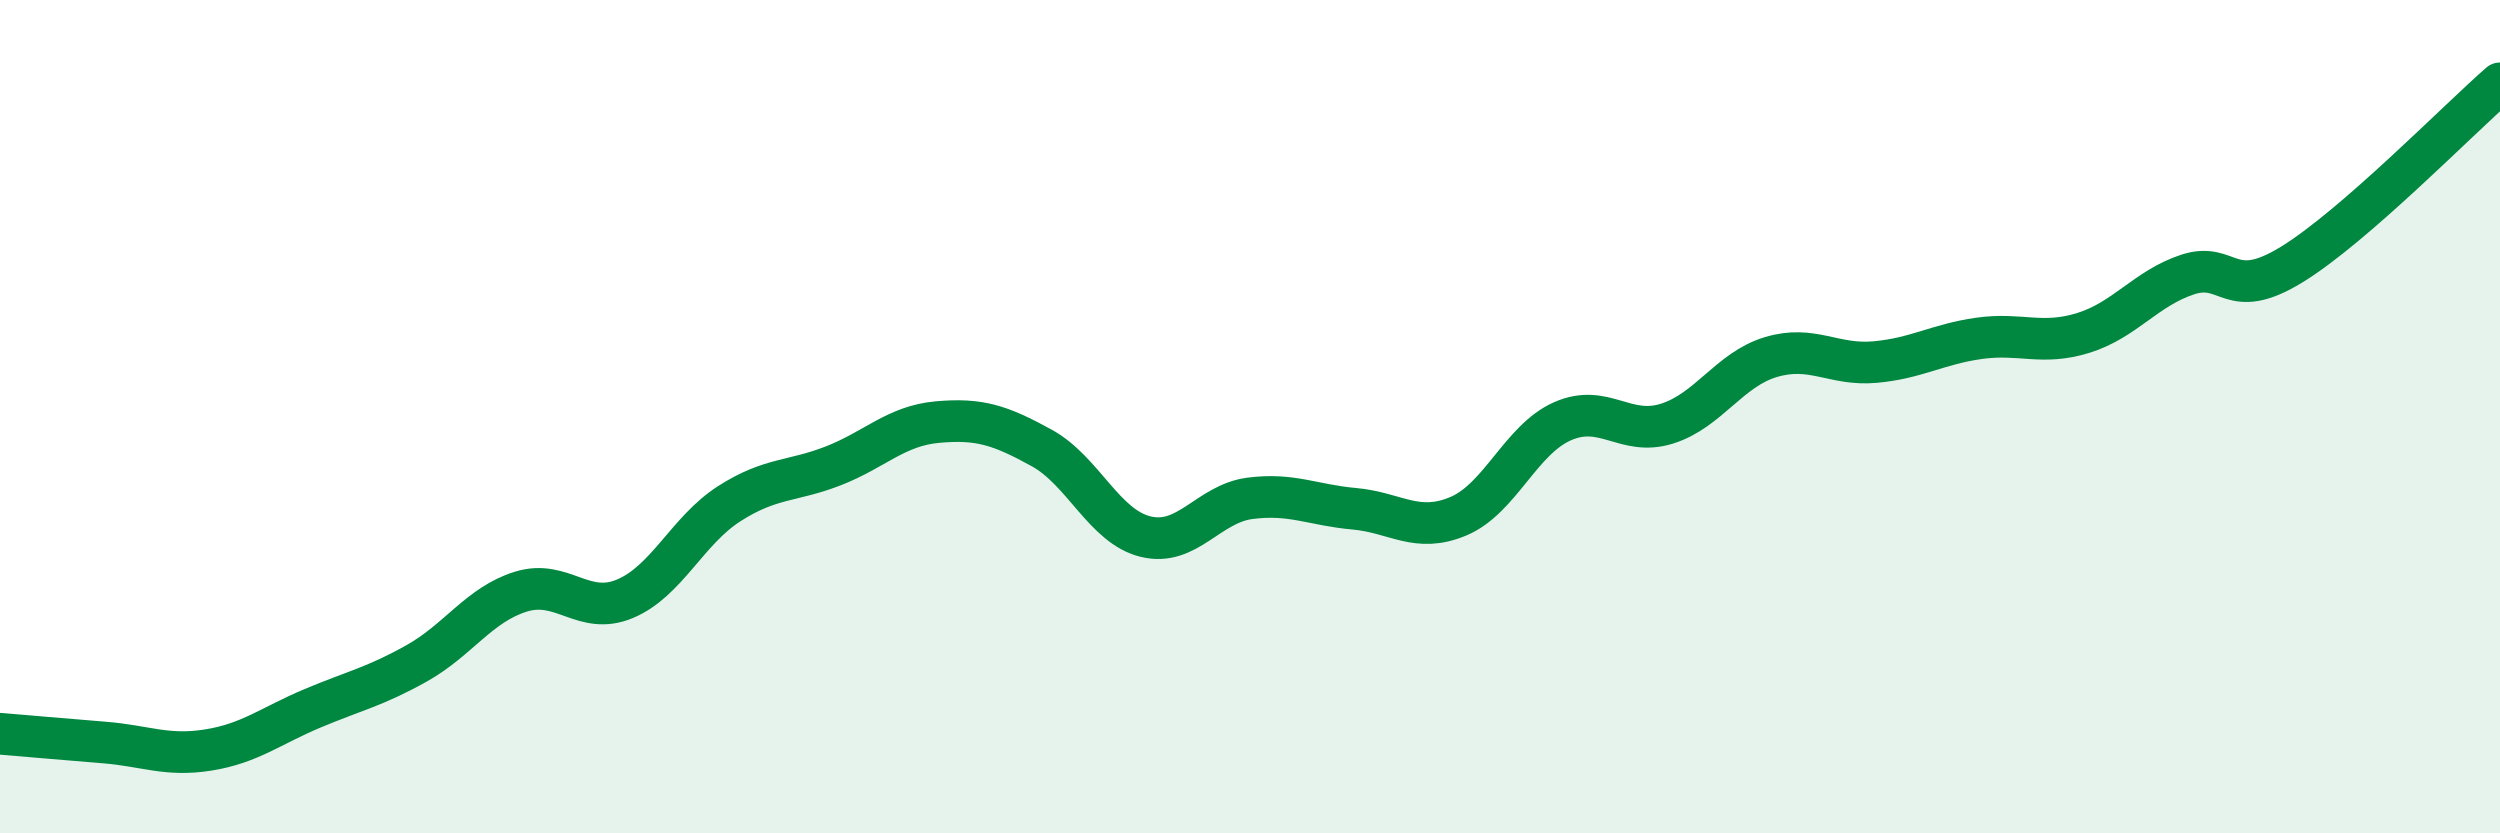
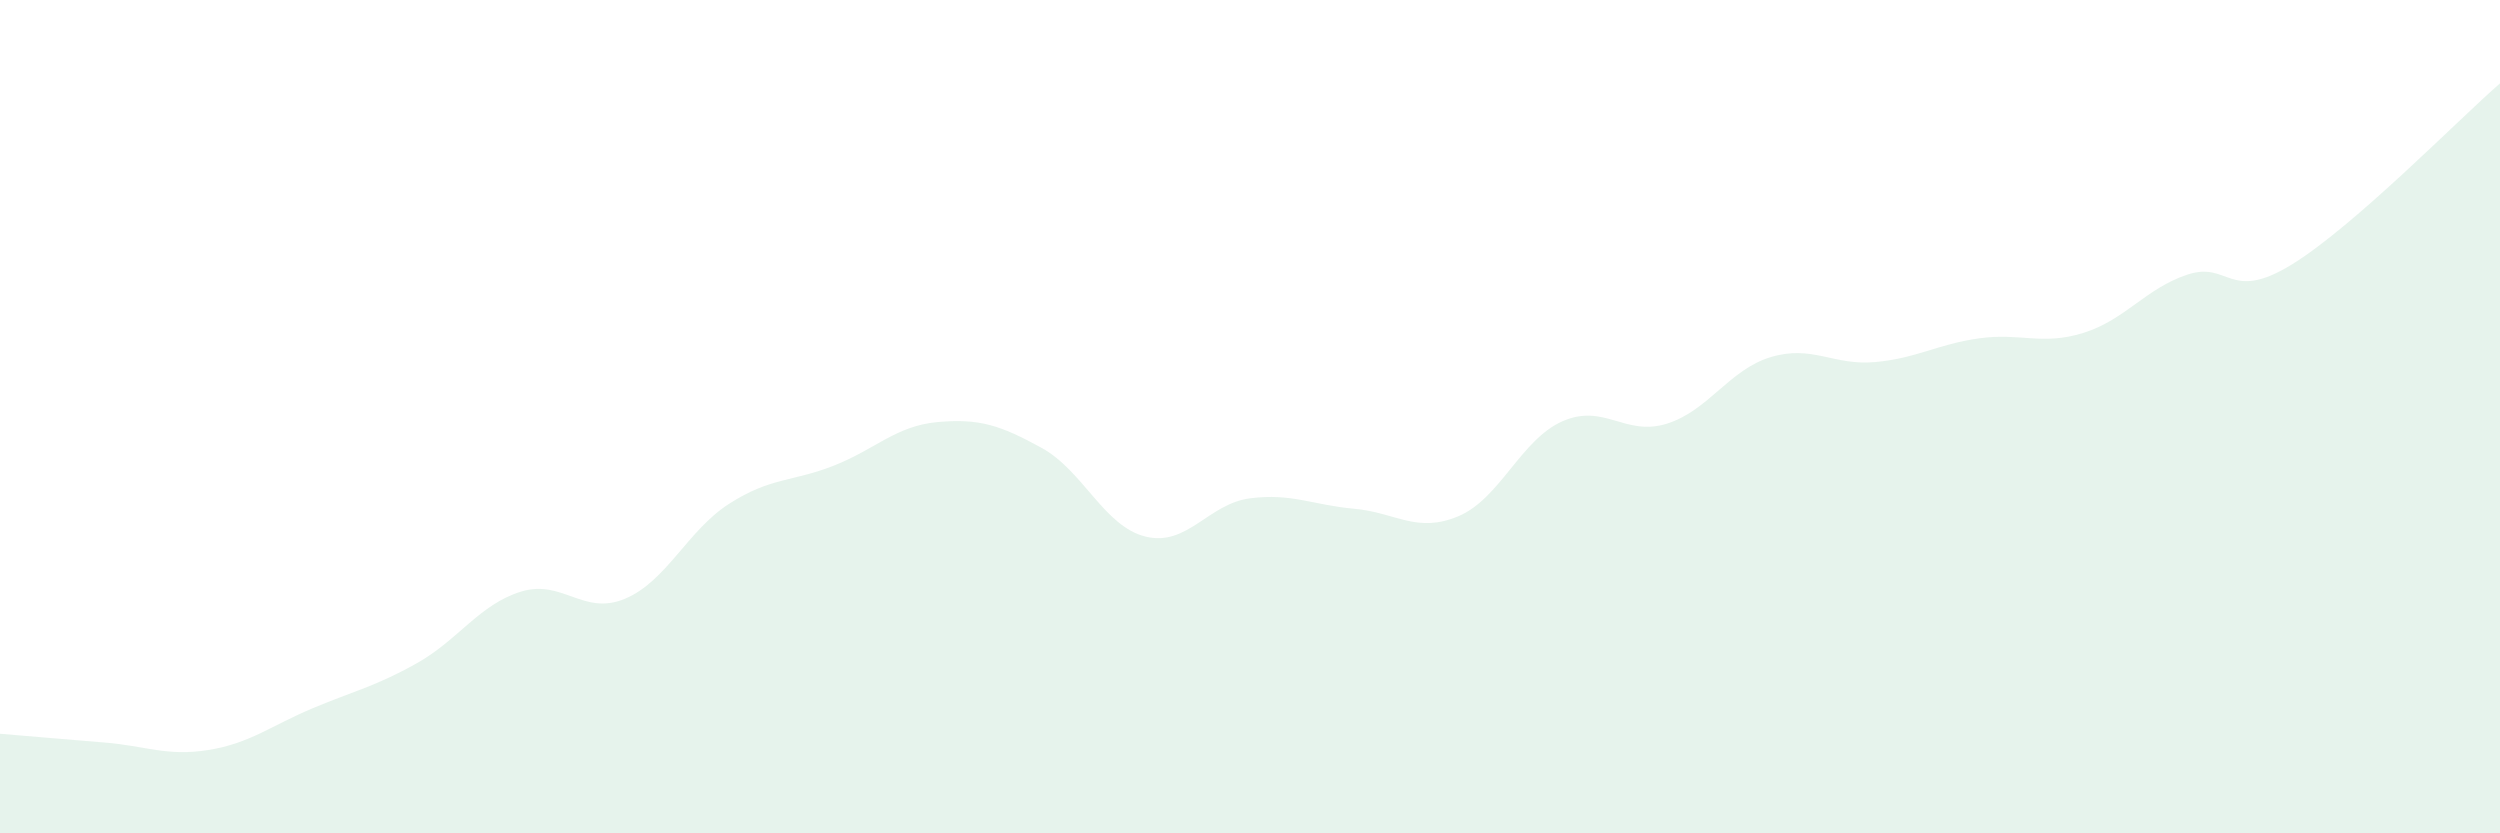
<svg xmlns="http://www.w3.org/2000/svg" width="60" height="20" viewBox="0 0 60 20">
  <path d="M 0,17.61 C 0.5,17.65 1.5,17.74 2.5,17.82 C 3.5,17.9 4,18.16 5,18 C 6,17.84 6.5,17.42 7.5,17 C 8.5,16.58 9,16.48 10,15.92 C 11,15.36 11.5,14.51 12.5,14.2 C 13.5,13.89 14,14.79 15,14.37 C 16,13.95 16.5,12.73 17.5,12.09 C 18.5,11.45 19,11.57 20,11.18 C 21,10.79 21.5,10.22 22.5,10.13 C 23.5,10.04 24,10.2 25,10.75 C 26,11.3 26.5,12.64 27.5,12.88 C 28.5,13.12 29,12.09 30,11.96 C 31,11.83 31.5,12.12 32.5,12.21 C 33.5,12.3 34,12.81 35,12.39 C 36,11.97 36.5,10.55 37.5,10.11 C 38.5,9.67 39,10.48 40,10.17 C 41,9.86 41.5,8.87 42.5,8.57 C 43.5,8.27 44,8.78 45,8.69 C 46,8.6 46.5,8.26 47.5,8.12 C 48.5,7.98 49,8.3 50,7.99 C 51,7.68 51.5,6.92 52.5,6.59 C 53.5,6.26 53.5,7.27 55,6.35 C 56.5,5.43 59,2.87 60,2L60 20L0 20Z" fill="#008740" opacity="0.1" stroke-linecap="round" stroke-linejoin="round" />
-   <path d="M 0,17.61 C 0.5,17.65 1.5,17.74 2.5,17.82 C 3.5,17.9 4,18.16 5,18 C 6,17.84 6.5,17.42 7.5,17 C 8.5,16.58 9,16.48 10,15.92 C 11,15.36 11.5,14.51 12.5,14.2 C 13.5,13.89 14,14.79 15,14.37 C 16,13.95 16.5,12.73 17.5,12.09 C 18.5,11.45 19,11.57 20,11.18 C 21,10.79 21.5,10.22 22.5,10.13 C 23.5,10.04 24,10.2 25,10.75 C 26,11.3 26.5,12.64 27.5,12.88 C 28.5,13.12 29,12.09 30,11.96 C 31,11.83 31.5,12.12 32.5,12.21 C 33.5,12.3 34,12.81 35,12.39 C 36,11.97 36.5,10.55 37.5,10.11 C 38.5,9.67 39,10.48 40,10.17 C 41,9.86 41.5,8.87 42.5,8.57 C 43.5,8.27 44,8.78 45,8.69 C 46,8.6 46.5,8.26 47.5,8.12 C 48.5,7.98 49,8.3 50,7.99 C 51,7.68 51.5,6.92 52.5,6.59 C 53.5,6.26 53.5,7.27 55,6.35 C 56.5,5.43 59,2.87 60,2" stroke="#008740" stroke-width="1" fill="none" stroke-linecap="round" stroke-linejoin="round" />
</svg>